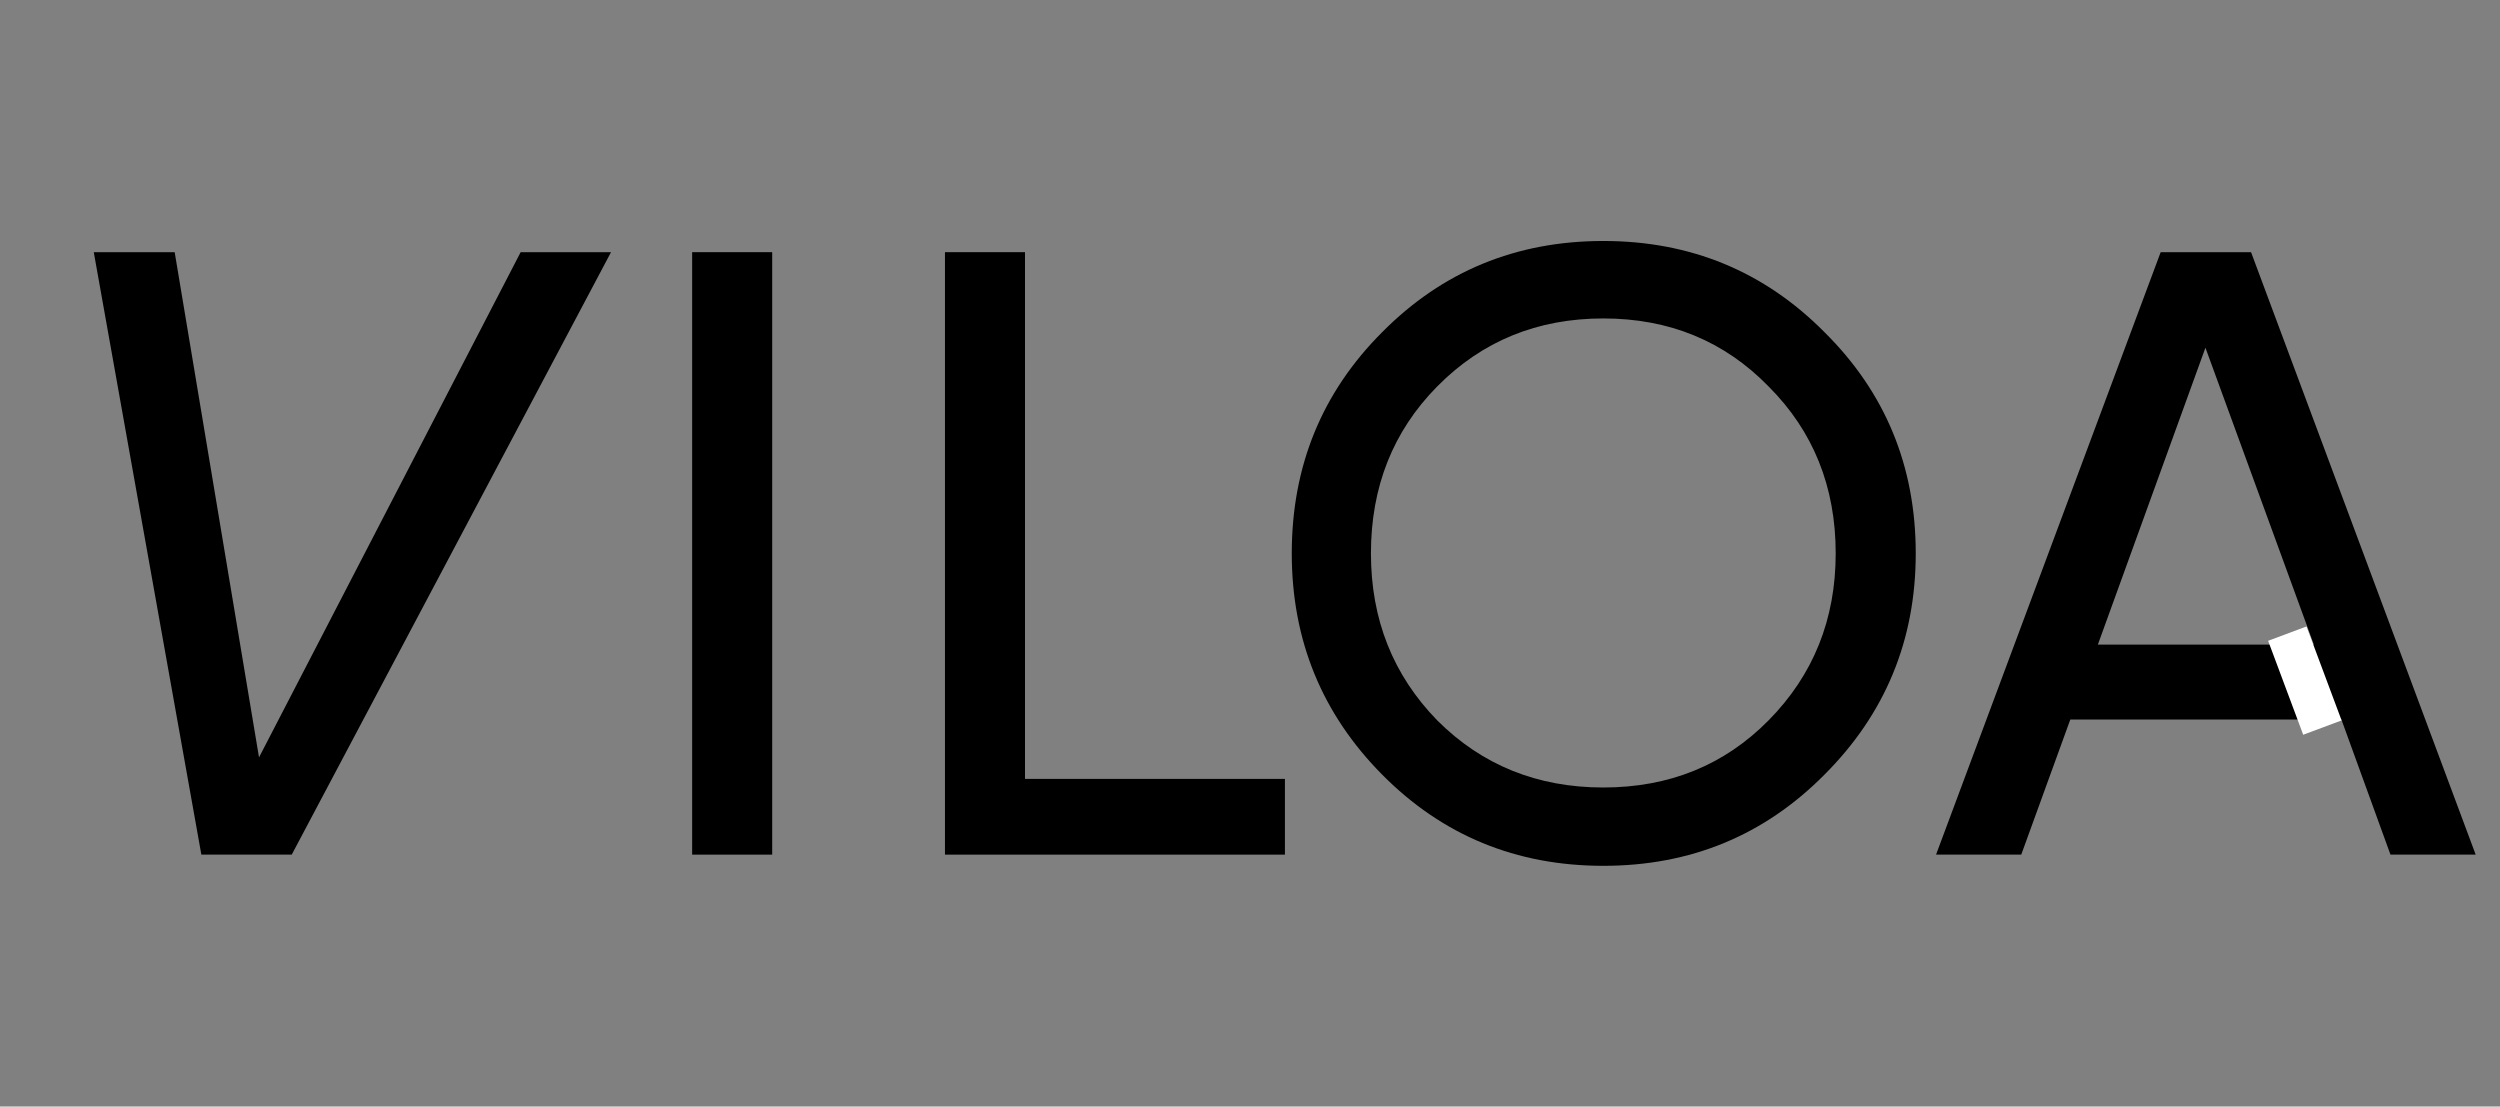
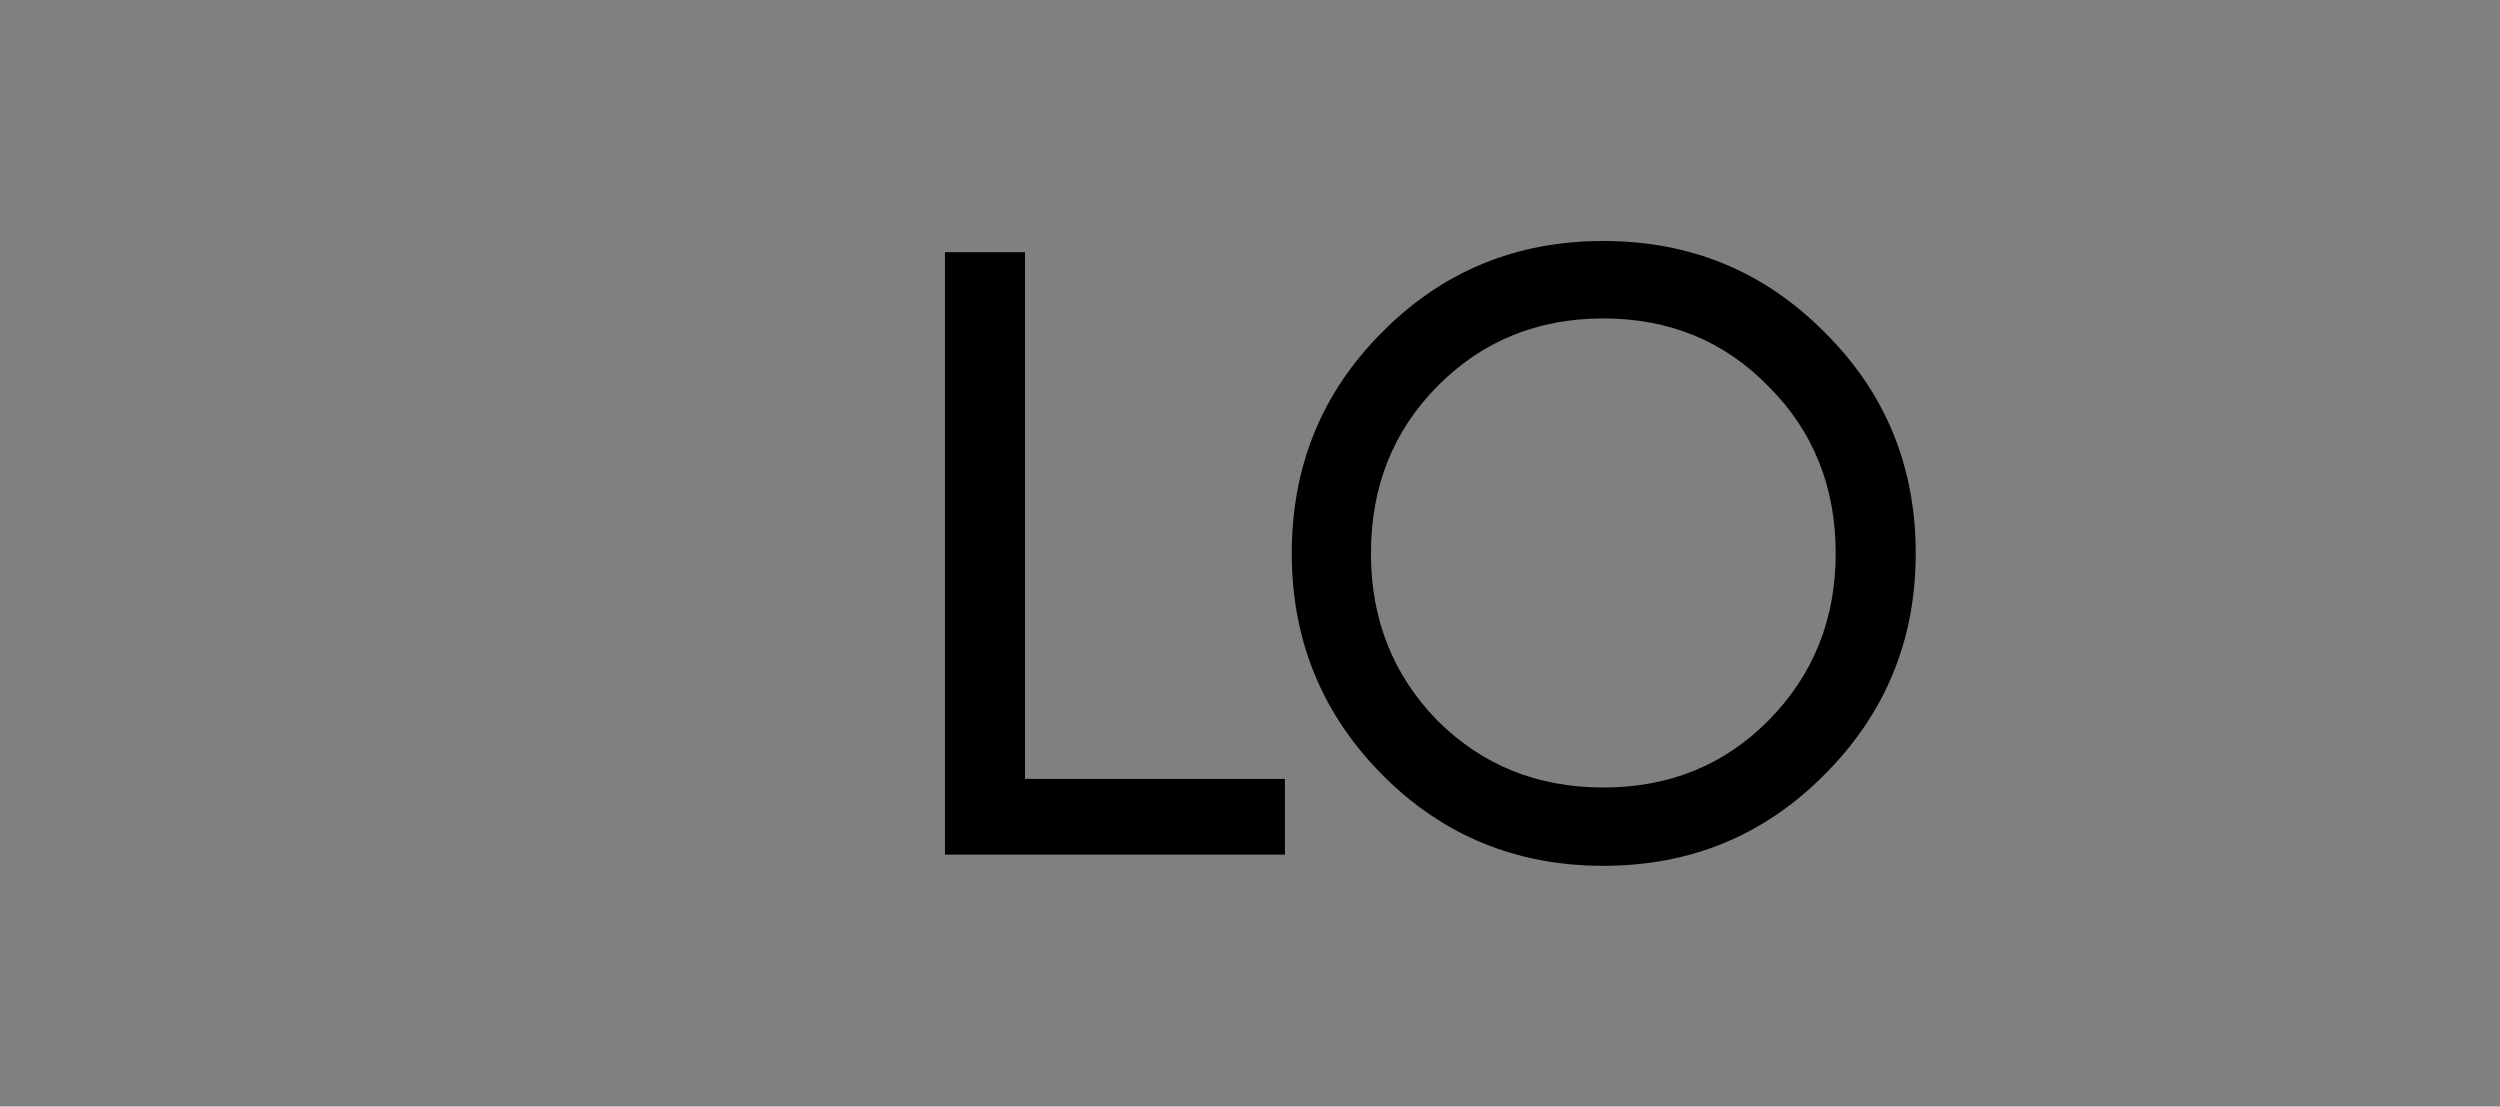
<svg xmlns="http://www.w3.org/2000/svg" fill="none" viewBox="0 0 122 54" height="54" width="122">
  <rect x="0" y="0" width="122" height="54" fill="#808080" stroke="none" />
-   <path fill="black" d="M9.826 41.706L4.576 12.306H8.524L12.64 36.96L25.408 12.306H29.818L14.236 41.706H9.826Z" />
-   <path fill="black" d="M33.777 12.306H37.683V41.706H33.777V12.306Z" />
  <path fill="black" d="M50.02 38.01H62.704V41.706H46.114V12.306H50.02V38.01Z" />
  <path fill="black" d="M89.036 37.8C86.096 40.768 82.498 42.252 78.242 42.252C73.986 42.252 70.388 40.768 67.448 37.8C64.508 34.832 63.038 31.234 63.038 27.006C63.038 22.75 64.508 19.152 67.448 16.212C70.388 13.244 73.986 11.76 78.242 11.76C82.498 11.76 86.096 13.244 89.036 16.212C92.004 19.152 93.488 22.75 93.488 27.006C93.488 31.234 92.004 34.832 89.036 37.8ZM70.136 35.154C72.32 37.338 75.022 38.43 78.242 38.43C81.462 38.43 84.15 37.338 86.306 35.154C88.49 32.942 89.582 30.226 89.582 27.006C89.582 23.758 88.49 21.042 86.306 18.858C84.15 16.646 81.462 15.54 78.242 15.54C75.022 15.54 72.32 16.646 70.136 18.858C67.98 21.042 66.902 23.758 66.902 27.006C66.902 30.226 67.98 32.942 70.136 35.154Z" />
-   <path fill="black" d="M116.655 41.706L114.261 35.112H101.031L98.637 41.706H94.479L105.441 12.306H109.851L120.813 41.706H116.655ZM102.375 31.458H112.917L107.625 16.968L102.375 31.458Z" />
-   <path stroke-width="2" stroke="white" d="M111.621 30.921L113.333 35.506" />
</svg>